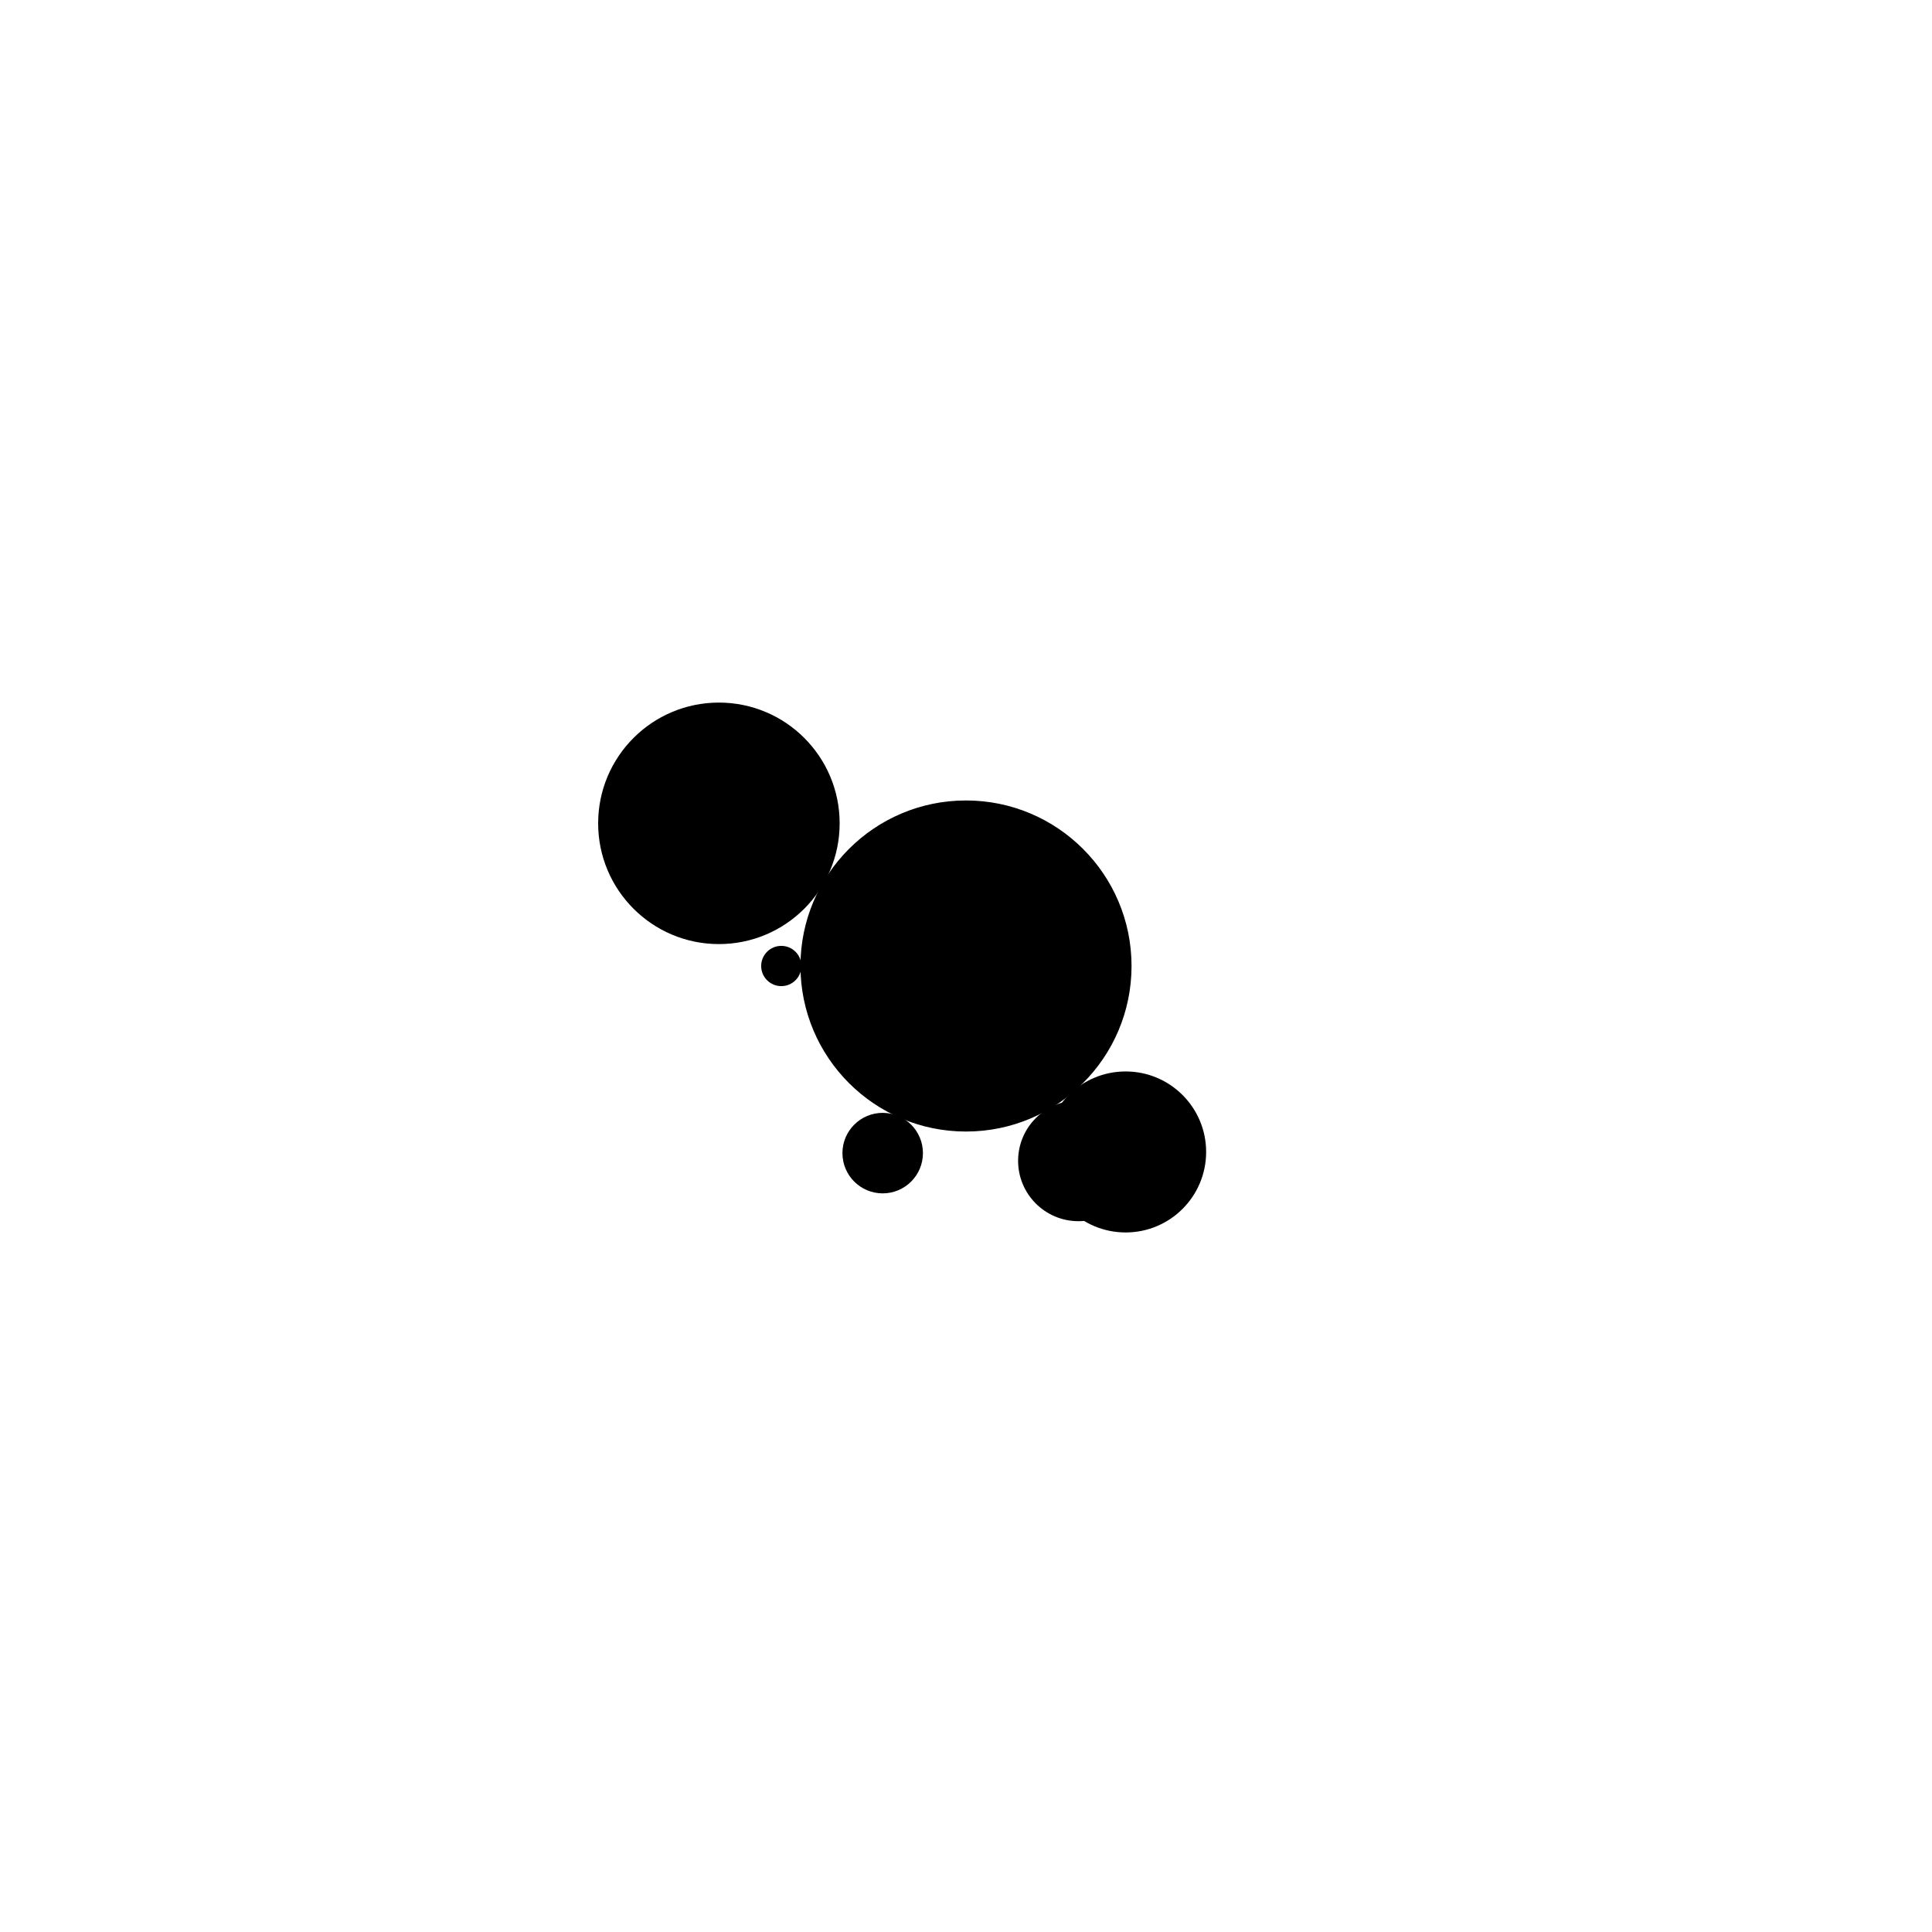
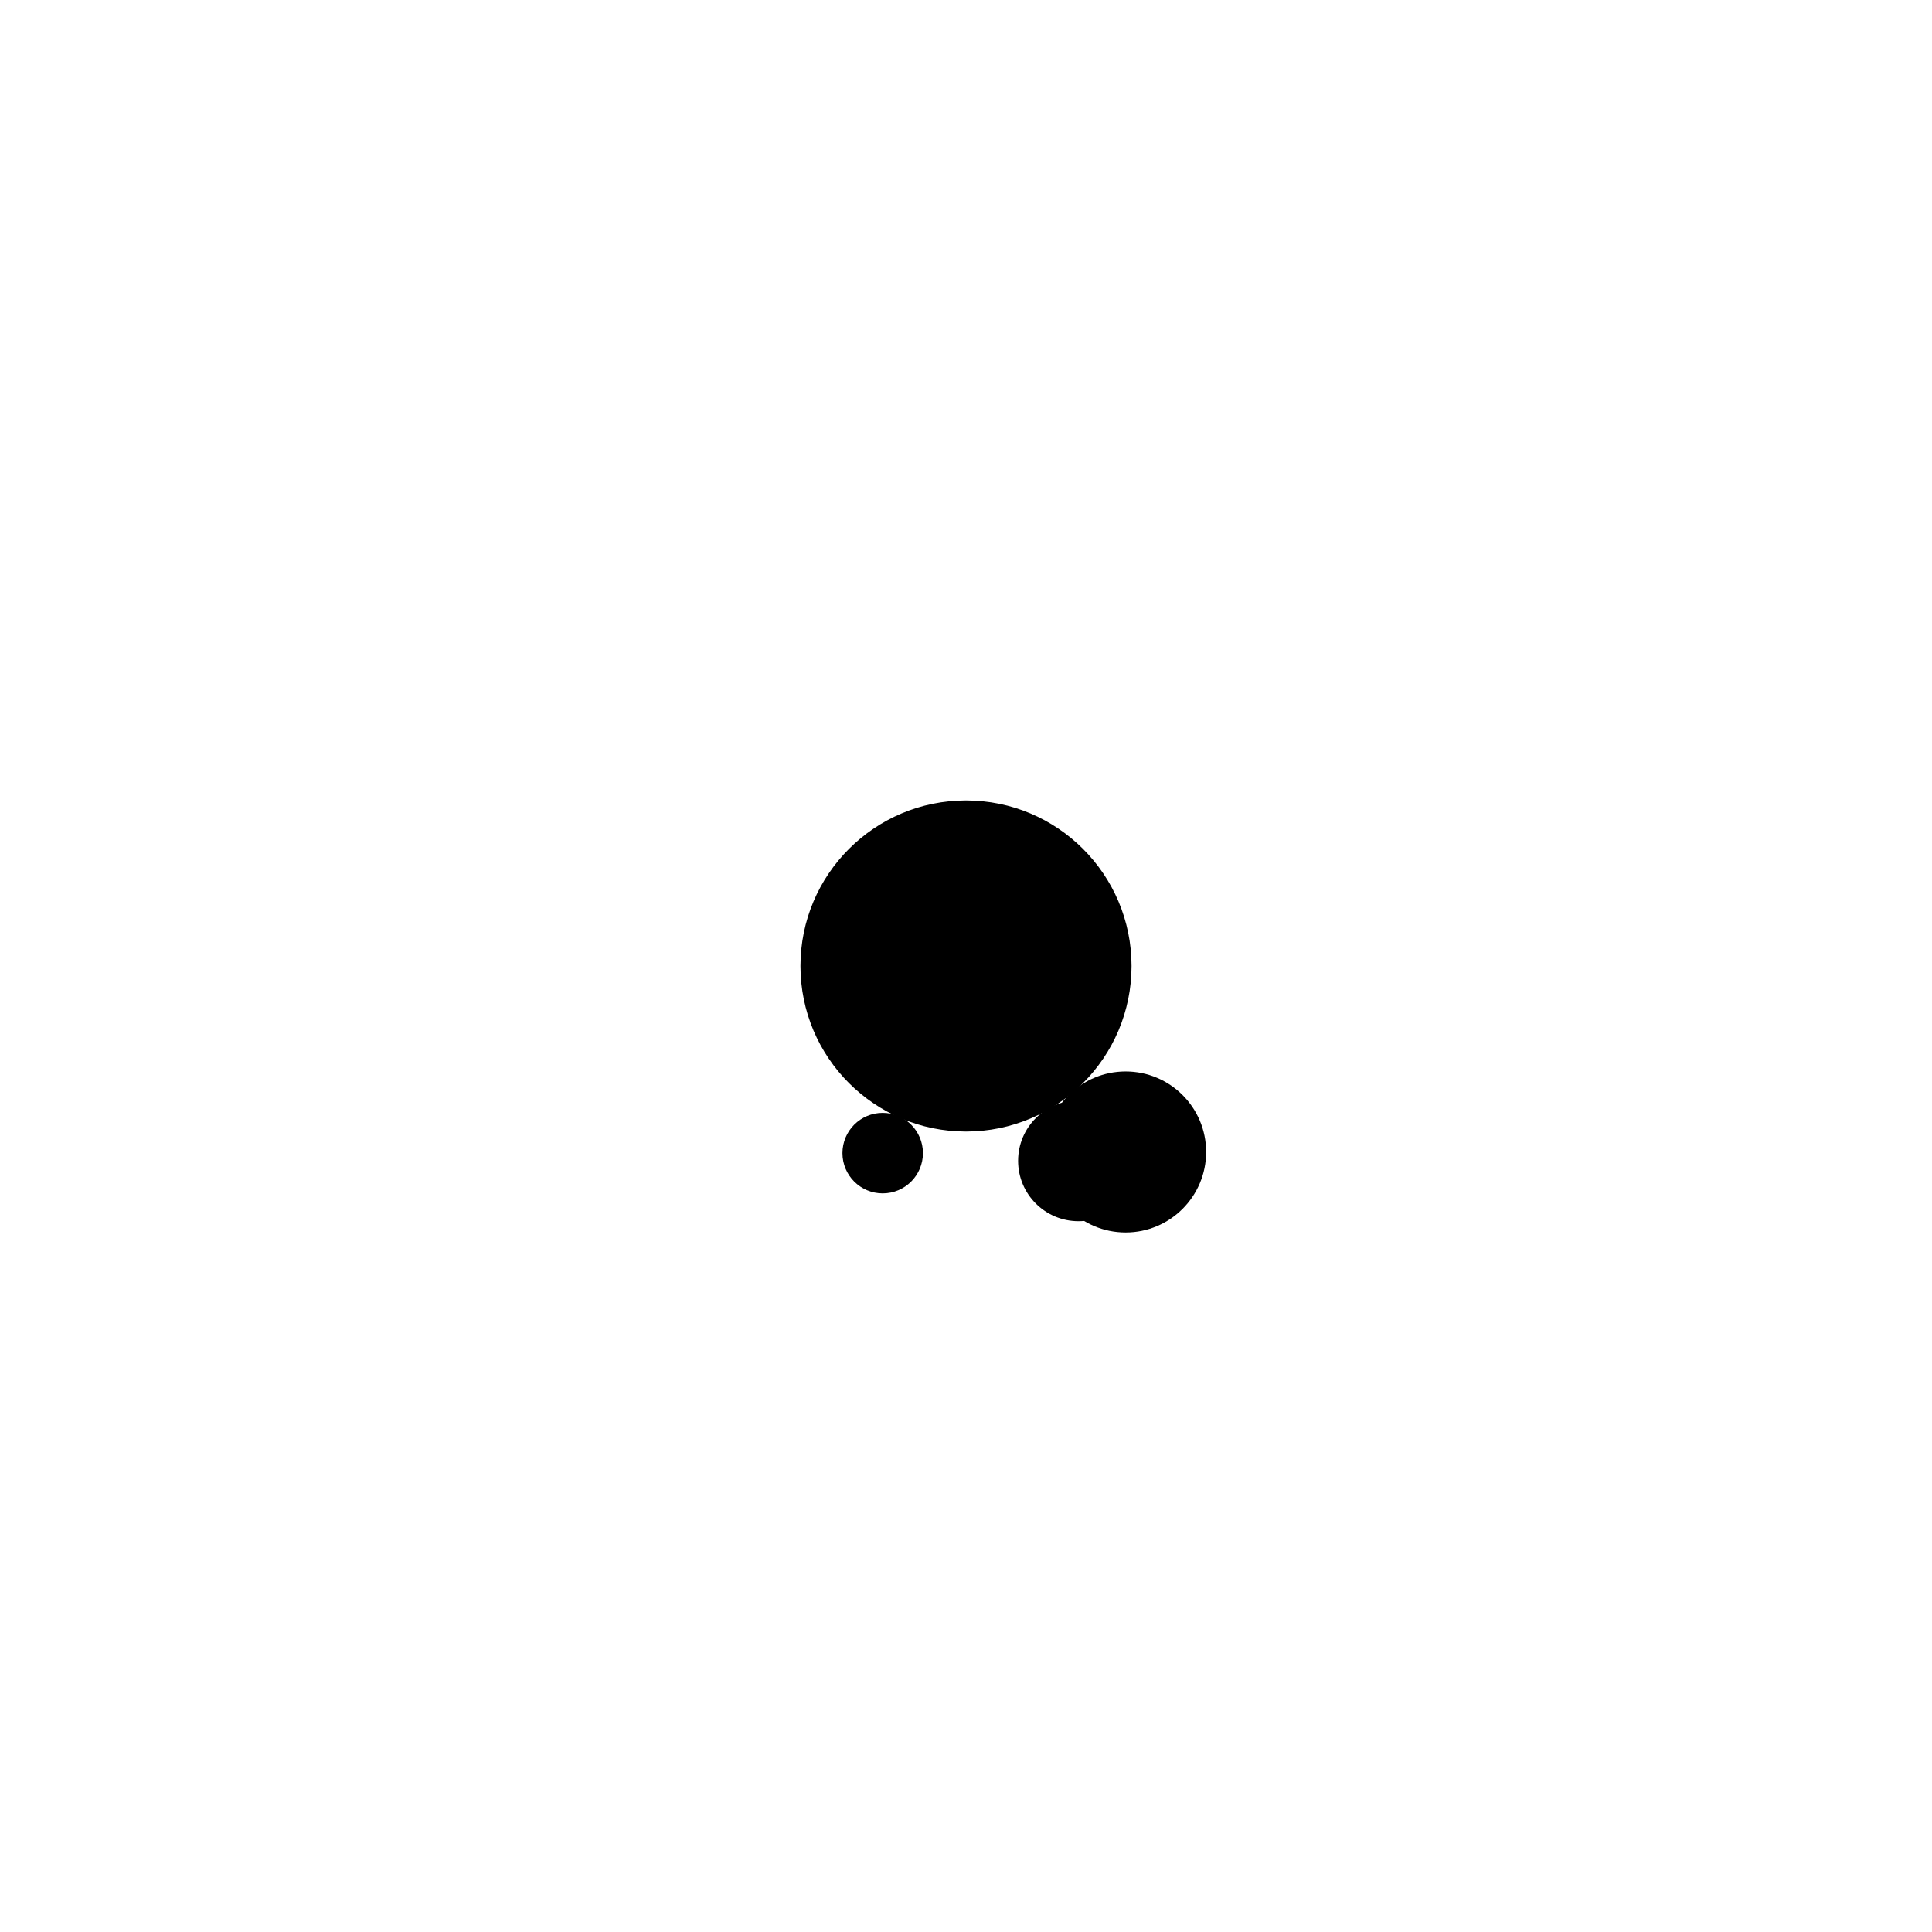
<svg xmlns="http://www.w3.org/2000/svg" width="1000" height="1000" viewBox="0 0 1000 1000" fill="none">
  <defs>
    <radialGradient id="month">
      <stop offset="0%" stop-color="hsl(119, 48%, 84%)" />
      <stop offset="100%" stop-color="hsl(239, 48%, 84%)" />
    </radialGradient>
    <radialGradient id="day">
      <stop offset="0%" stop-color="hsl(119, 48%, 72%)" />
      <stop offset="100%" stop-color="hsl(239, 48%, 72%)" />
    </radialGradient>
    <radialGradient id="hour">
      <stop offset="0%" stop-color="hsl(119, 48%, 60%)" />
      <stop offset="100%" stop-color="hsl(239, 48%, 60%)" />
    </radialGradient>
    <radialGradient id="minute">
      <stop offset="0%" stop-color="hsl(119, 48%, 48%)" />
      <stop offset="100%" stop-color="hsl(239, 48%, 48%)" />
    </radialGradient>
    <radialGradient id="second">
      <stop offset="0%" stop-color="hsl(119, 48%, 32%)" />
      <stop offset="100%" stop-color="hsl(239, 48%, 32%)" />
    </radialGradient>
  </defs>
  <circle cx="500" cy="500" r="85.185" stroke="hsl(61, 48%, 24%)" stroke-width="1" fill="hsl(61, 100%, 72%)" />
  <circle cx="500" cy="500" r="81.481" stroke="hsl(61, 48%, 24%)" stroke-width="1" fill="hsl(61, 96%, 72%)" />
  <circle cx="500" cy="500" r="77.778" stroke="hsl(61, 48%, 24%)" stroke-width="1" fill="hsl(61, 91%, 72%)" />
  <circle cx="500" cy="500" r="74.074" stroke="hsl(61, 48%, 24%)" stroke-width="1" fill="hsl(61, 87%, 72%)" />
  <circle cx="500" cy="500" r="70.37" stroke="hsl(61, 48%, 24%)" stroke-width="1" fill="hsl(61, 83%, 72%)" />
  <circle cx="500" cy="500" r="66.667" stroke="hsl(61, 48%, 24%)" stroke-width="1" fill="hsl(61, 78%, 72%)" />
  <circle cx="500" cy="500" r="62.963" stroke="hsl(61, 48%, 24%)" stroke-width="1" fill="hsl(61, 74%, 72%)" />
  <circle cx="500" cy="500" r="59.259" stroke="hsl(61, 48%, 24%)" stroke-width="1" fill="hsl(61, 70%, 72%)" />
  <circle cx="500" cy="500" r="55.556" stroke="hsl(61, 48%, 24%)" stroke-width="1" fill="hsl(61, 65%, 72%)" />
  <circle cx="500" cy="500" r="51.852" stroke="hsl(61, 48%, 24%)" stroke-width="1" fill="hsl(61, 61%, 72%)" />
  <circle cx="500" cy="500" r="48.148" stroke="hsl(61, 48%, 24%)" stroke-width="1" fill="hsl(61, 57%, 72%)" />
-   <circle cx="500" cy="500" r="44.444" stroke="hsl(61, 48%, 24%)" stroke-width="1" fill="hsl(61, 52%, 72%)" />
  <circle cx="500" cy="500" r="40.741" stroke="hsl(61, 48%, 24%)" stroke-width="1" fill="hsl(61, 48%, 72%)" />
  <circle cx="500" cy="500" r="37.037" stroke="hsl(61, 48%, 24%)" stroke-width="1" fill="hsl(61, 43%, 72%)" />
  <circle cx="500" cy="500" r="33.333" stroke="hsl(61, 48%, 24%)" stroke-width="1" fill="hsl(61, 39%, 72%)" />
  <circle cx="500" cy="500" r="29.63" stroke="hsl(61, 48%, 24%)" stroke-width="1" fill="hsl(61, 35%, 72%)" />
  <circle cx="500" cy="500" r="25.926" stroke="hsl(61, 48%, 24%)" stroke-width="1" fill="hsl(61, 30%, 72%)" />
  <circle cx="500" cy="500" r="22.222" stroke="hsl(61, 48%, 24%)" stroke-width="1" fill="hsl(61, 26%, 72%)" />
  <circle cx="500" cy="500" r="18.519" stroke="hsl(61, 48%, 24%)" stroke-width="1" fill="hsl(61, 22%, 72%)" />
  <circle cx="500" cy="500" r="14.815" stroke="hsl(61, 48%, 24%)" stroke-width="1" fill="hsl(61, 17%, 72%)" />
  <circle cx="500" cy="500" r="11.111" stroke="hsl(61, 48%, 24%)" stroke-width="1" fill="hsl(61, 13%, 72%)" />
  <circle cx="500" cy="500" r="7.407" stroke="hsl(61, 48%, 24%)" stroke-width="1" fill="hsl(61, 9%, 72%)" />
  <circle cx="500" cy="500" r="3.704" stroke="hsl(61, 48%, 24%)" stroke-width="1" fill="hsl(61, 4%, 72%)" />
-   <circle cx="372.101" cy="426.157" r="62.5" fill="url(#month)" />
  <circle cx="582.628" cy="596.25" r="41.667" fill="url(#day)" />
  <circle cx="558.218" cy="600.836" r="31.25" fill="url(#hour)" />
  <circle cx="456.878" cy="596.853" r="20.833" fill="url(#minute)" />
-   <circle cx="404.398" cy="500" r="10.417" fill="url(#second)" />
</svg>